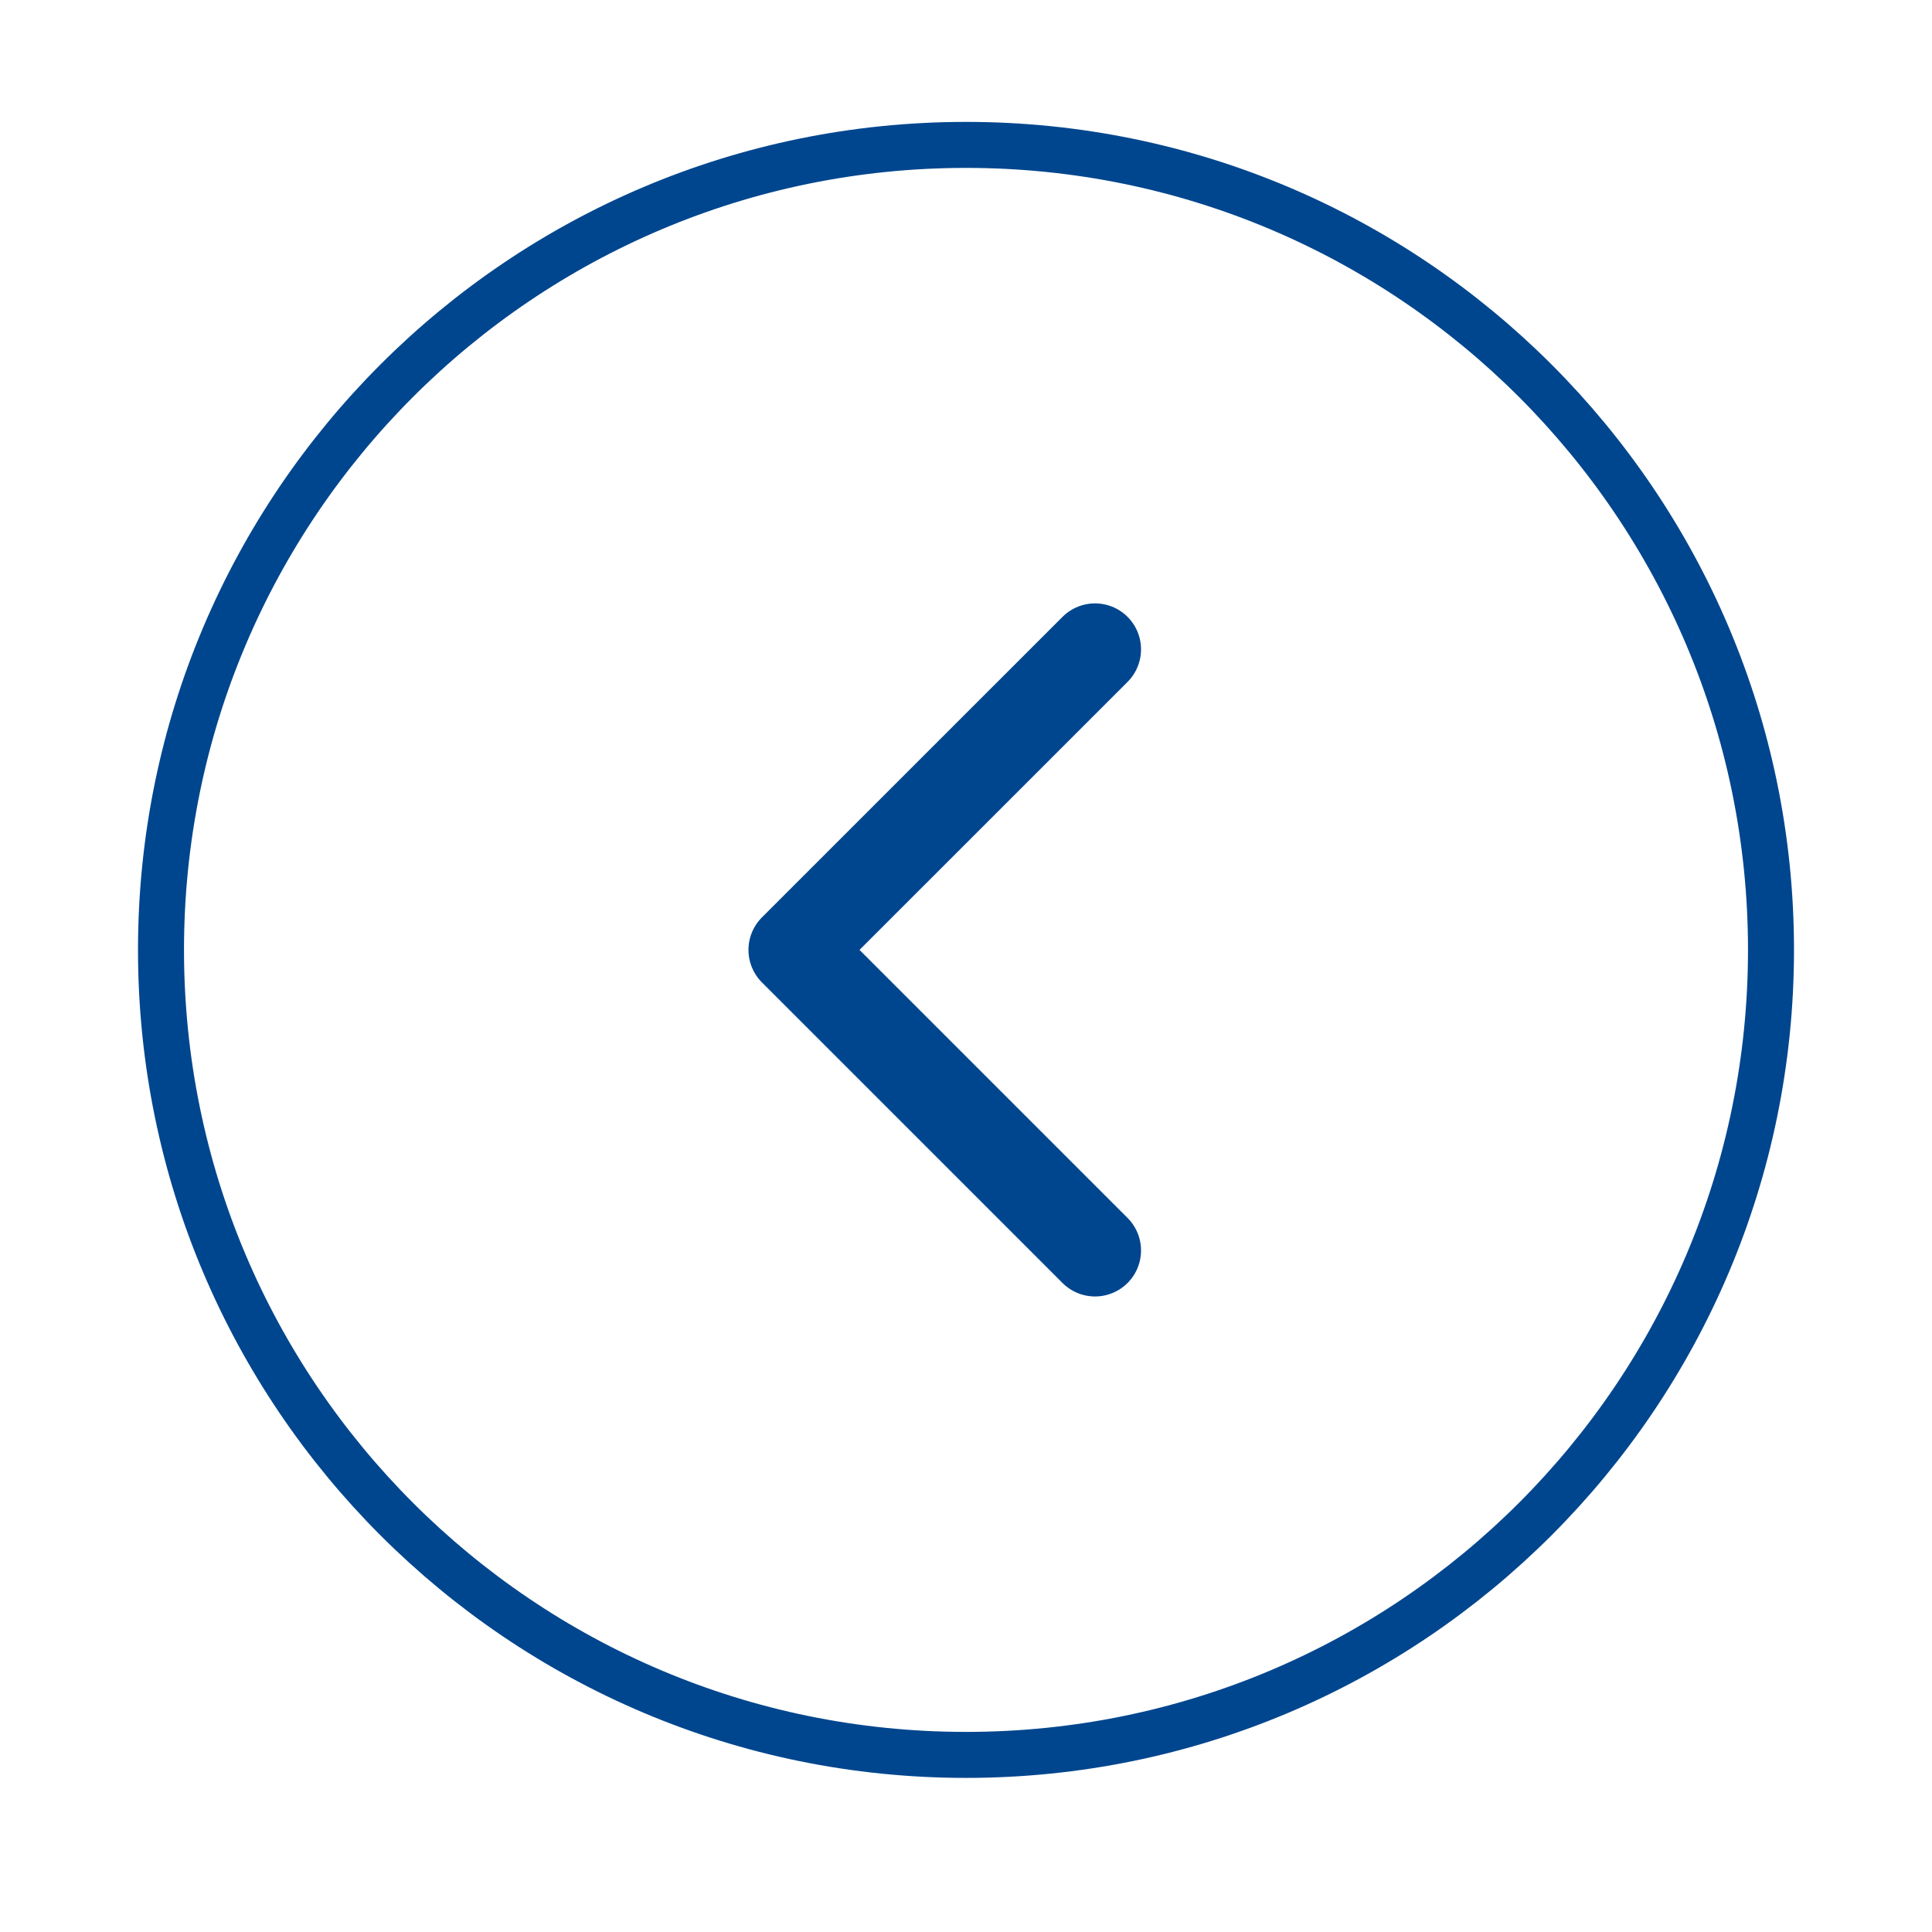
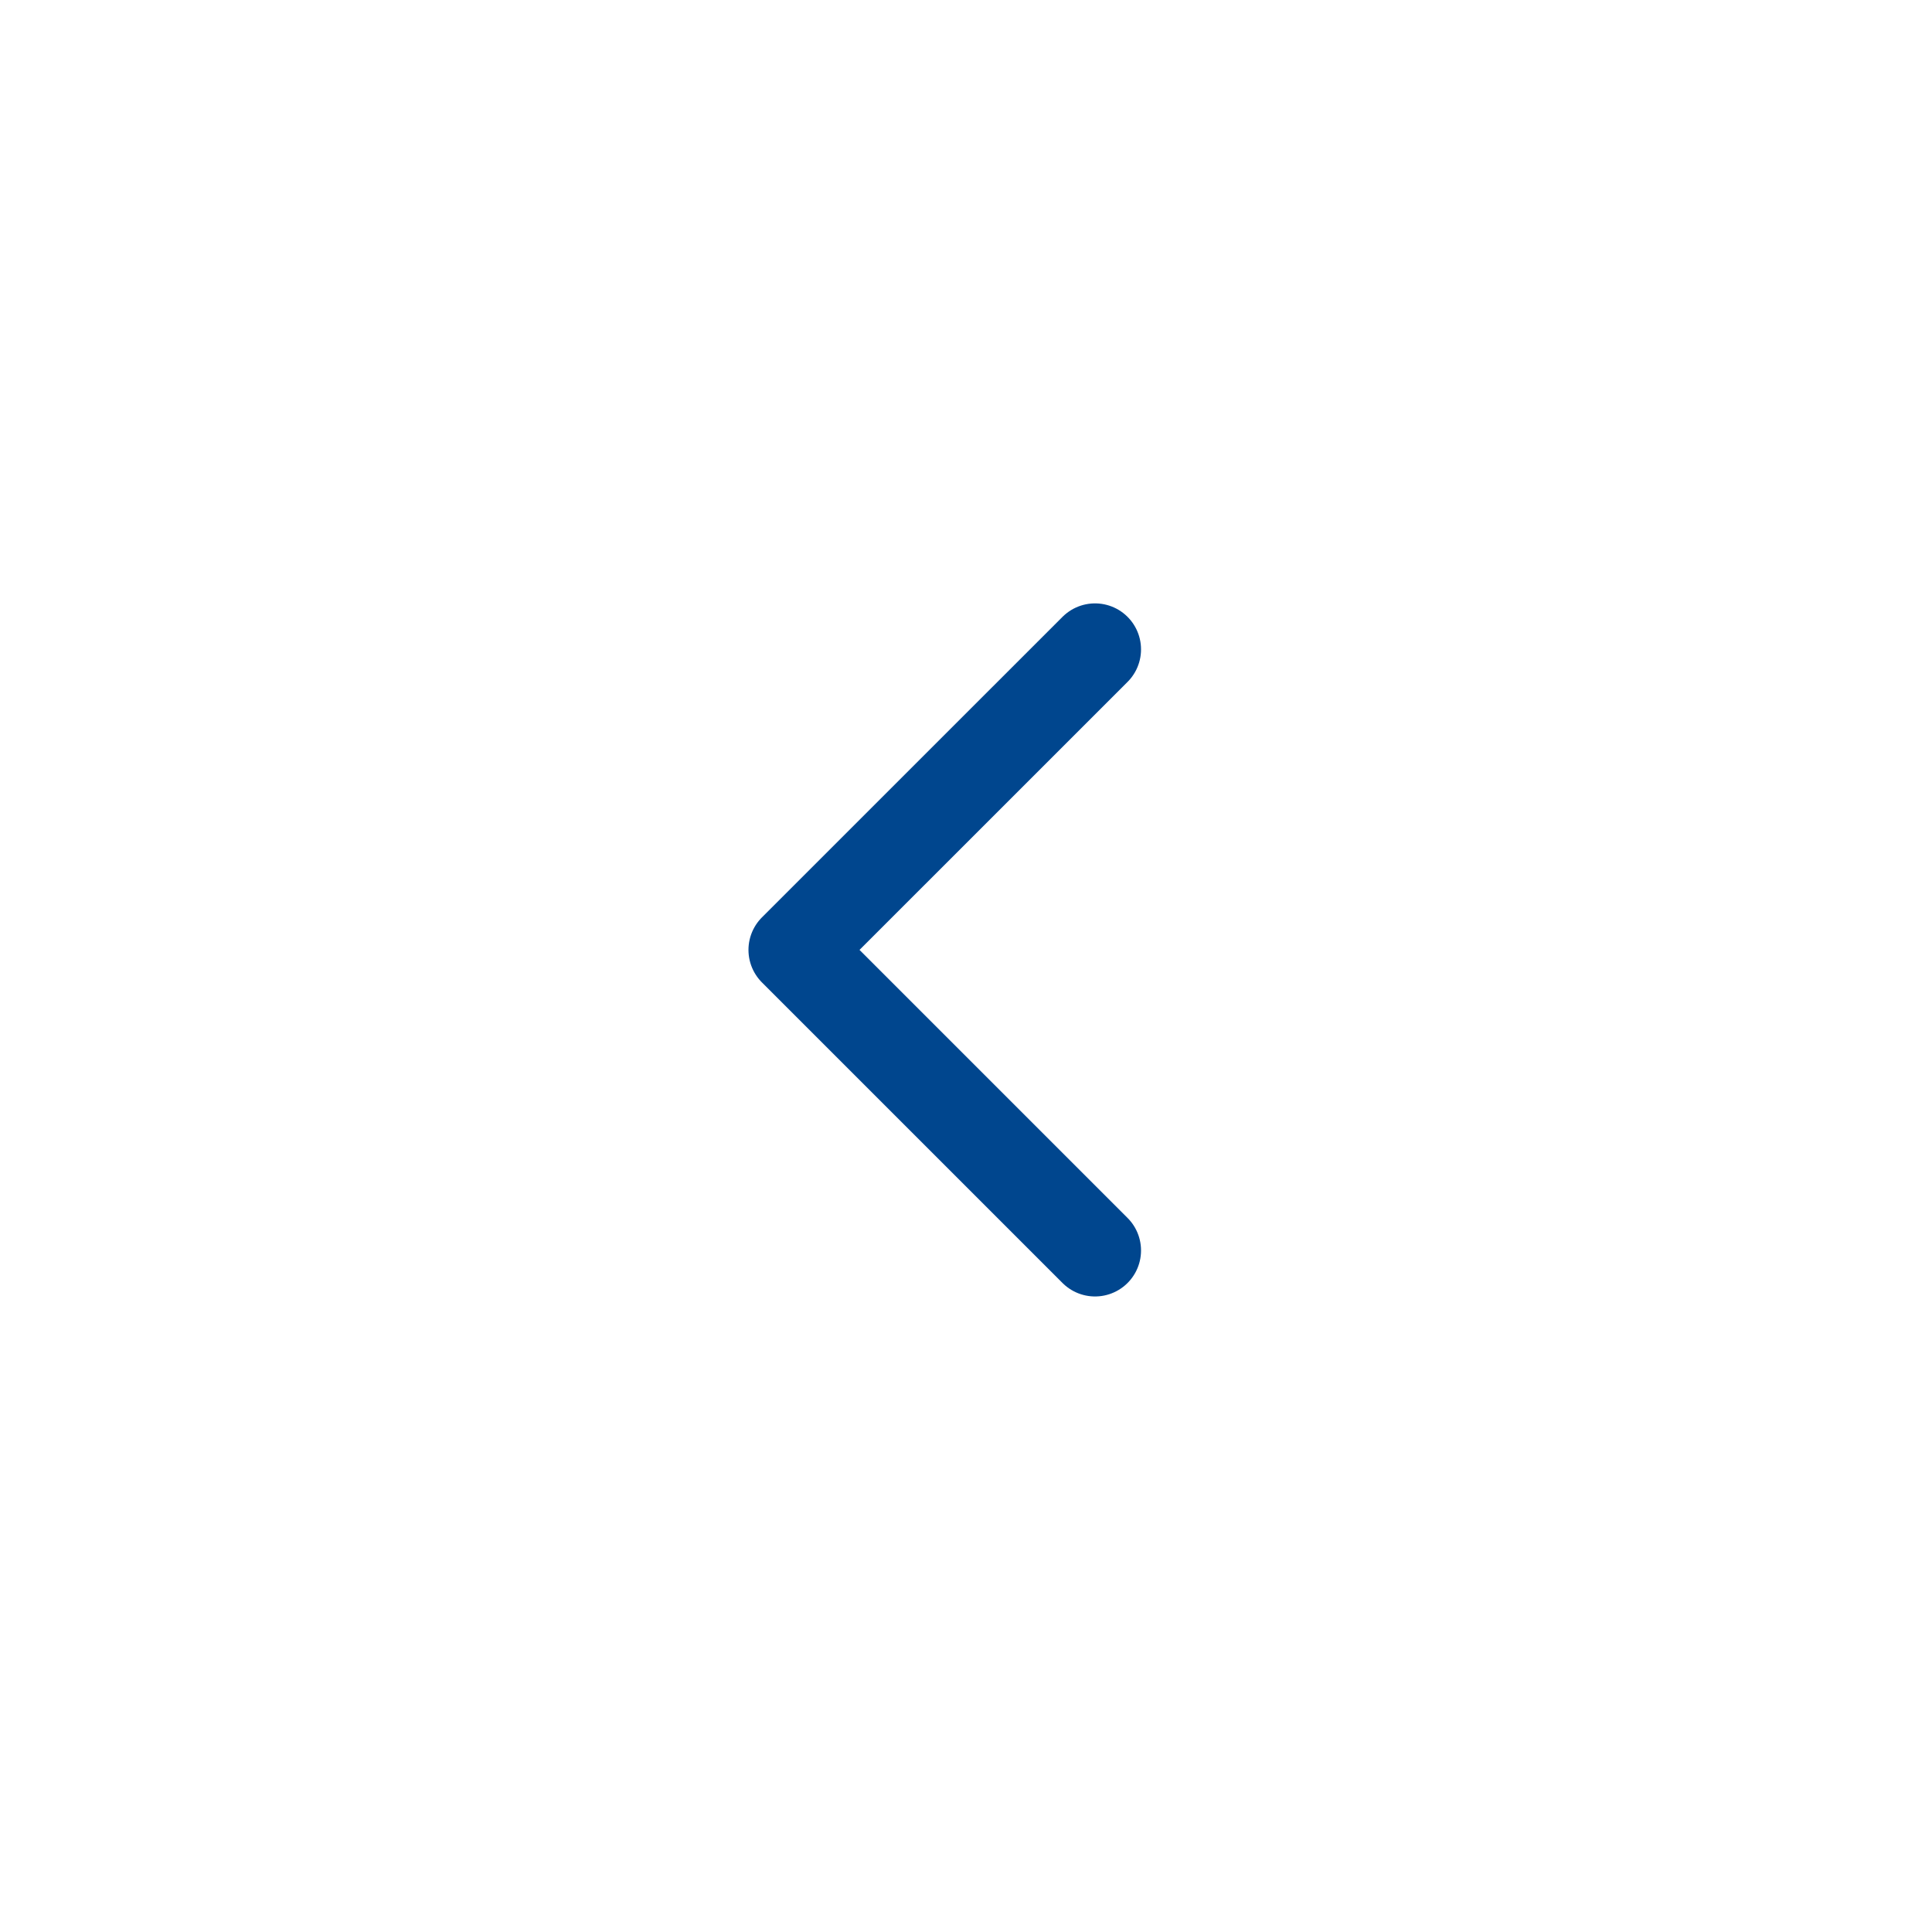
<svg xmlns="http://www.w3.org/2000/svg" width="42" height="42" viewBox="0 0 42 42" fill="none">
-   <path d="M3.5 20.65C3.5 30.315 11.335 38.15 21 38.15C30.665 38.15 38.5 30.315 38.5 20.65C38.5 10.985 30.665 3.15 21 3.15C11.335 3.15 3.5 10.985 3.5 20.65Z" stroke="#00468E" stroke-linecap="round" stroke-linejoin="round" />
  <path d="M23.805 27.184L17.271 20.65L23.805 14.117" stroke="#00468E" stroke-width="2" stroke-linecap="round" stroke-linejoin="round" />
</svg>